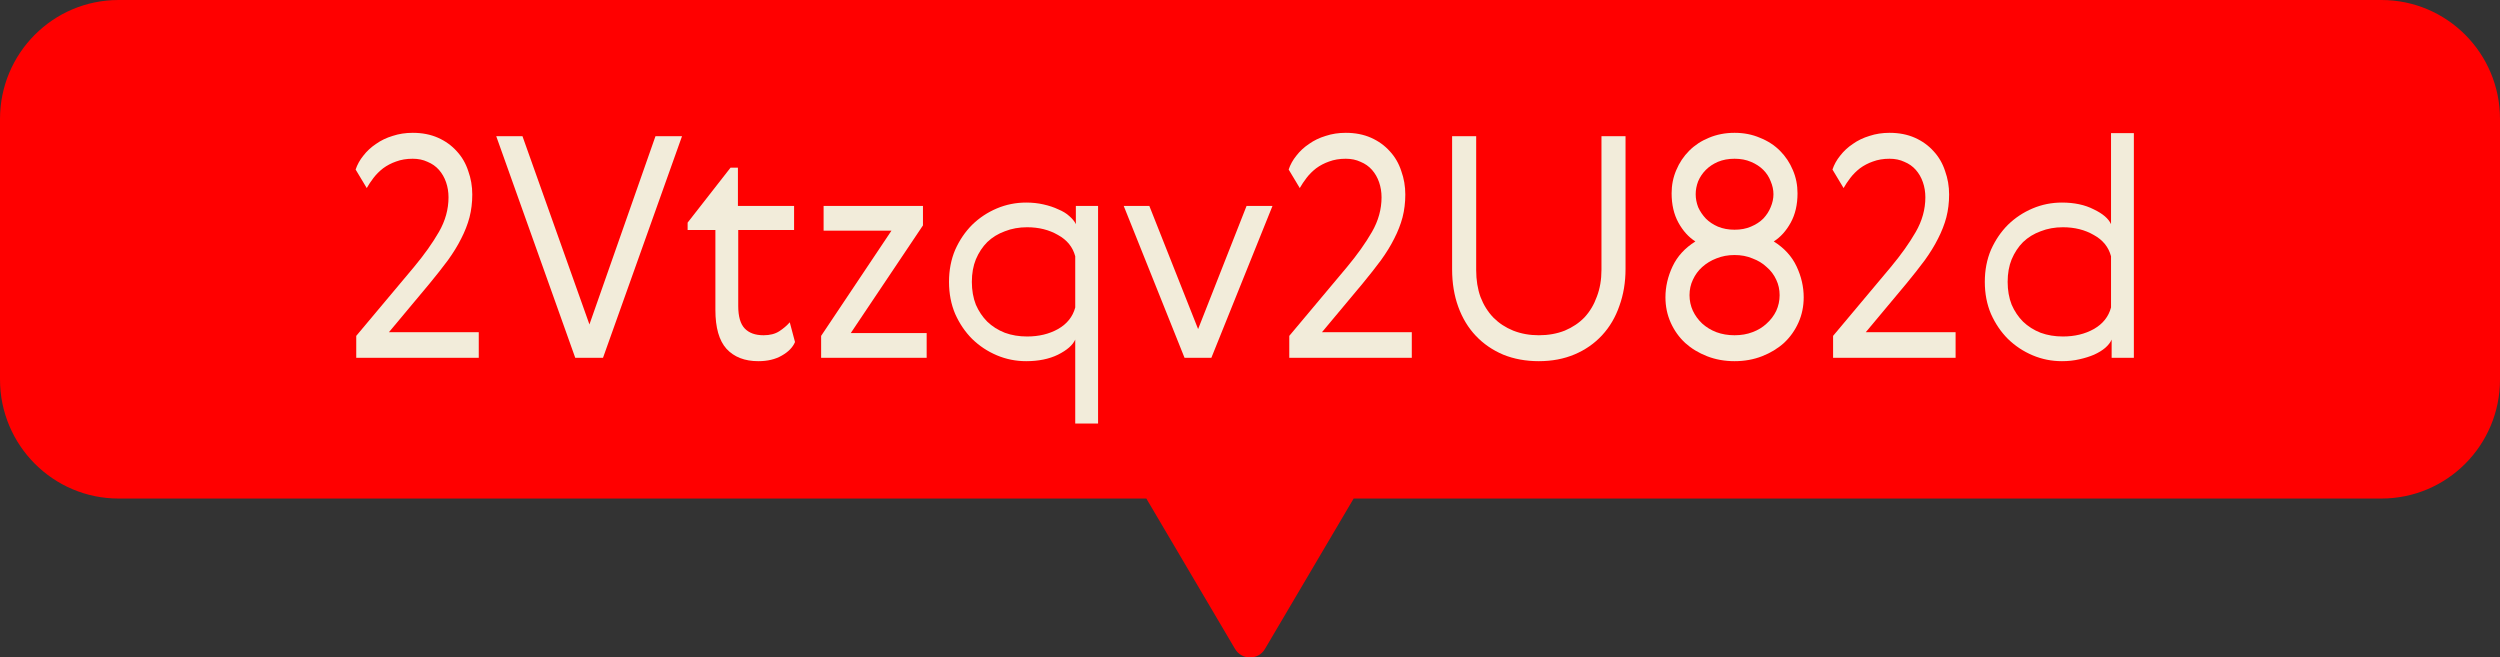
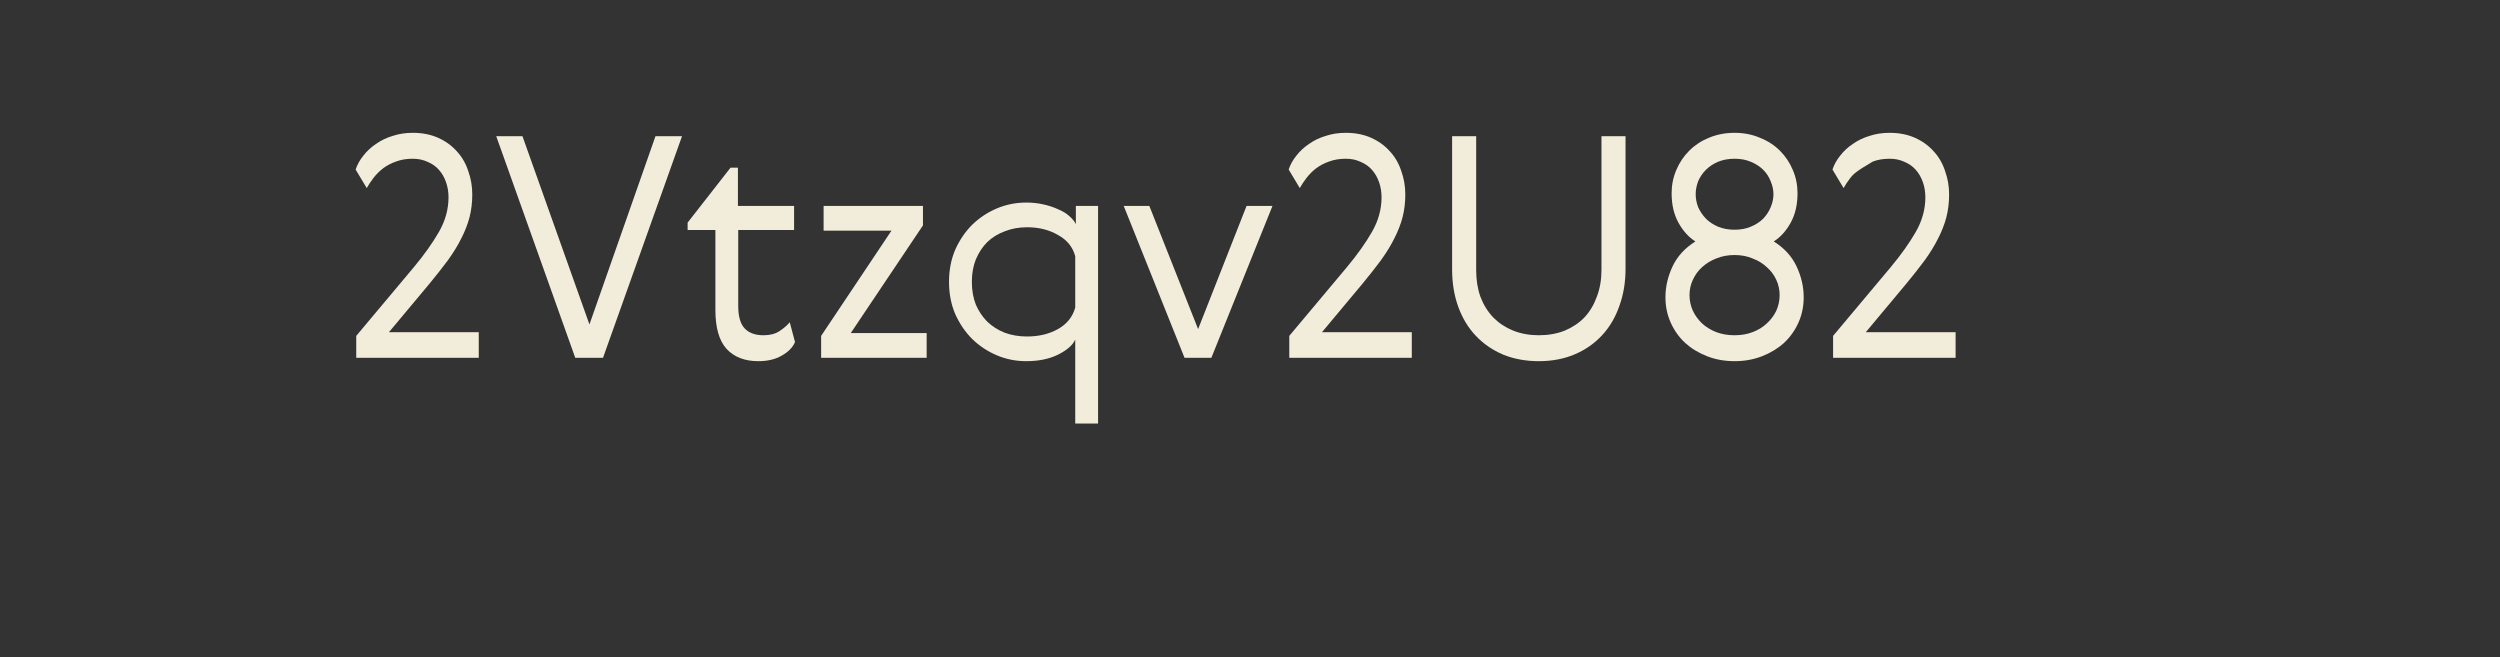
<svg xmlns="http://www.w3.org/2000/svg" width="559" height="147" viewBox="0 0 559 147" fill="none">
  <rect x="0" y="0" width="559" height="147" fill="#333333" stroke="none" />
  <g clip-path="url(#clip0_18_324)">
-     <path d="M532.518 0H26.52C11.862 0 0 11.906 0 26.617V84.856C0 99.529 11.862 111.473 26.52 111.473H256.323L276.157 145.104C277.668 147.645 281.37 147.645 282.843 145.104L302.677 111.473H532.48C547.138 111.473 559 99.567 559 84.856V26.617C559 11.906 547.138 0 532.48 0H532.518Z" fill="#FF0000" />
-     <path d="M477.131 29.768V80H472.163V75.929C471.887 76.573 471.404 77.194 470.714 77.792C470.07 78.344 469.242 78.85 468.23 79.31C467.264 79.724 466.16 80.069 464.918 80.345C463.722 80.621 462.434 80.759 461.054 80.759C458.754 80.759 456.569 80.322 454.499 79.448C452.429 78.574 450.589 77.355 448.979 75.791C447.415 74.227 446.15 72.364 445.184 70.202C444.264 68.04 443.804 65.648 443.804 63.026C443.804 60.404 444.264 58.012 445.184 55.85C446.15 53.688 447.415 51.825 448.979 50.261C450.589 48.697 452.429 47.478 454.499 46.604C456.569 45.73 458.754 45.293 461.054 45.293C463.814 45.293 466.183 45.799 468.161 46.811C470.185 47.777 471.473 48.881 472.025 50.123V29.768H477.131ZM449.807 57.989C449.209 59.461 448.91 61.14 448.91 63.026C448.91 64.912 449.209 66.614 449.807 68.132C450.451 69.604 451.302 70.869 452.36 71.927C453.464 72.985 454.775 73.813 456.293 74.411C457.811 74.963 459.467 75.239 461.261 75.239C463.883 75.239 466.183 74.687 468.161 73.583C470.185 72.433 471.473 70.823 472.025 68.753V57.299C471.473 55.229 470.185 53.642 468.161 52.538C466.183 51.388 463.883 50.813 461.261 50.813C459.467 50.813 457.811 51.112 456.293 51.71C454.775 52.262 453.464 53.067 452.36 54.125C451.302 55.183 450.451 56.471 449.807 57.989Z" fill="#F2ECDA" />
-     <path d="M437.272 74.273V80H409.879V75.101L422.782 59.714C425.082 56.954 426.945 54.332 428.371 51.848C429.797 49.364 430.51 46.788 430.51 44.12C430.51 42.924 430.326 41.797 429.958 40.739C429.59 39.681 429.061 38.761 428.371 37.979C427.681 37.197 426.83 36.599 425.818 36.185C424.852 35.725 423.748 35.495 422.506 35.495C421.126 35.495 419.884 35.702 418.78 36.116C417.722 36.484 416.756 36.99 415.882 37.634C415.054 38.278 414.341 38.991 413.743 39.773C413.145 40.555 412.639 41.314 412.225 42.05L409.741 37.91C410.109 36.806 410.684 35.771 411.466 34.805C412.248 33.793 413.191 32.919 414.295 32.183C415.399 31.401 416.641 30.803 418.021 30.389C419.401 29.929 420.896 29.699 422.506 29.699C424.622 29.699 426.508 30.067 428.164 30.803C429.82 31.539 431.223 32.551 432.373 33.839C433.523 35.081 434.374 36.553 434.926 38.255C435.524 39.911 435.823 41.659 435.823 43.499C435.823 45.293 435.616 46.995 435.202 48.605C434.788 50.169 434.167 51.756 433.339 53.366C432.557 54.93 431.568 56.54 430.372 58.196C429.176 59.806 427.819 61.531 426.301 63.371L417.193 74.273H437.272Z" fill="#F2ECDA" />
+     <path d="M437.272 74.273V80H409.879V75.101L422.782 59.714C425.082 56.954 426.945 54.332 428.371 51.848C429.797 49.364 430.51 46.788 430.51 44.12C430.51 42.924 430.326 41.797 429.958 40.739C429.59 39.681 429.061 38.761 428.371 37.979C427.681 37.197 426.83 36.599 425.818 36.185C424.852 35.725 423.748 35.495 422.506 35.495C421.126 35.495 419.884 35.702 418.78 36.116C415.054 38.278 414.341 38.991 413.743 39.773C413.145 40.555 412.639 41.314 412.225 42.05L409.741 37.91C410.109 36.806 410.684 35.771 411.466 34.805C412.248 33.793 413.191 32.919 414.295 32.183C415.399 31.401 416.641 30.803 418.021 30.389C419.401 29.929 420.896 29.699 422.506 29.699C424.622 29.699 426.508 30.067 428.164 30.803C429.82 31.539 431.223 32.551 432.373 33.839C433.523 35.081 434.374 36.553 434.926 38.255C435.524 39.911 435.823 41.659 435.823 43.499C435.823 45.293 435.616 46.995 435.202 48.605C434.788 50.169 434.167 51.756 433.339 53.366C432.557 54.93 431.568 56.54 430.372 58.196C429.176 59.806 427.819 61.531 426.301 63.371L417.193 74.273H437.272Z" fill="#F2ECDA" />
    <path d="M393.991 79.655C392.105 80.391 390.058 80.759 387.85 80.759C385.642 80.759 383.595 80.391 381.709 79.655C379.823 78.919 378.19 77.93 376.81 76.688C375.43 75.4 374.349 73.882 373.567 72.134C372.785 70.386 372.394 68.5 372.394 66.476C372.394 64.13 372.923 61.83 373.981 59.576C375.039 57.322 376.741 55.459 379.087 53.987C377.569 53.021 376.304 51.618 375.292 49.778C374.28 47.938 373.774 45.753 373.774 43.223C373.774 41.383 374.119 39.658 374.809 38.048C375.499 36.392 376.465 34.943 377.707 33.701C378.949 32.459 380.421 31.493 382.123 30.803C383.871 30.067 385.78 29.699 387.85 29.699C389.92 29.699 391.806 30.067 393.508 30.803C395.256 31.493 396.751 32.459 397.993 33.701C399.235 34.943 400.201 36.392 400.891 38.048C401.581 39.658 401.926 41.383 401.926 43.223C401.926 45.753 401.42 47.938 400.408 49.778C399.396 51.618 398.131 53.021 396.613 53.987C398.959 55.459 400.661 57.322 401.719 59.576C402.777 61.83 403.306 64.13 403.306 66.476C403.306 68.5 402.915 70.386 402.133 72.134C401.351 73.882 400.27 75.4 398.89 76.688C397.51 77.93 395.877 78.919 393.991 79.655ZM383.779 74.273C385.021 74.733 386.378 74.963 387.85 74.963C389.322 74.963 390.656 74.733 391.852 74.273C393.094 73.813 394.152 73.169 395.026 72.341C395.946 71.513 396.659 70.57 397.165 69.512C397.671 68.408 397.924 67.235 397.924 65.993C397.924 64.751 397.671 63.601 397.165 62.543C396.659 61.439 395.946 60.496 395.026 59.714C394.152 58.886 393.094 58.242 391.852 57.782C390.656 57.276 389.322 57.023 387.85 57.023C386.378 57.023 385.021 57.276 383.779 57.782C382.583 58.242 381.525 58.886 380.605 59.714C379.731 60.496 379.041 61.439 378.535 62.543C378.029 63.601 377.776 64.751 377.776 65.993C377.776 67.235 378.029 68.408 378.535 69.512C379.041 70.57 379.731 71.513 380.605 72.341C381.525 73.169 382.583 73.813 383.779 74.273ZM395.923 46.328C396.337 45.362 396.544 44.396 396.544 43.43C396.544 42.464 396.337 41.498 395.923 40.532C395.555 39.566 395.003 38.715 394.267 37.979C393.531 37.243 392.611 36.645 391.507 36.185C390.449 35.725 389.23 35.495 387.85 35.495C386.47 35.495 385.228 35.725 384.124 36.185C383.066 36.645 382.169 37.243 381.433 37.979C380.697 38.715 380.122 39.566 379.708 40.532C379.34 41.498 379.156 42.464 379.156 43.43C379.156 44.396 379.34 45.362 379.708 46.328C380.122 47.248 380.697 48.099 381.433 48.881C382.169 49.617 383.066 50.215 384.124 50.675C385.228 51.135 386.47 51.365 387.85 51.365C389.23 51.365 390.449 51.135 391.507 50.675C392.611 50.215 393.531 49.617 394.267 48.881C395.003 48.099 395.555 47.248 395.923 46.328Z" fill="#F2ECDA" />
    <path d="M358.088 30.458H363.47V60.128C363.47 63.118 363.01 65.878 362.09 68.408C361.216 70.938 359.928 73.123 358.226 74.963C356.524 76.803 354.477 78.229 352.085 79.241C349.693 80.253 347.025 80.759 344.081 80.759C341.183 80.759 338.538 80.276 336.146 79.31C333.754 78.298 331.707 76.895 330.005 75.101C328.303 73.307 326.992 71.145 326.072 68.615C325.152 66.085 324.692 63.279 324.692 60.197V30.458H330.074V60.404C330.074 62.612 330.396 64.613 331.04 66.407C331.73 68.201 332.696 69.742 333.938 71.03C335.18 72.272 336.652 73.238 338.354 73.928C340.102 74.618 342.011 74.963 344.081 74.963C346.197 74.963 348.129 74.618 349.877 73.928C351.625 73.192 353.097 72.203 354.293 70.961C355.489 69.673 356.409 68.132 357.053 66.338C357.743 64.544 358.088 62.543 358.088 60.335V30.458Z" fill="#F2ECDA" />
    <path d="M315.676 74.273V80H288.283V75.101L301.186 59.714C303.486 56.954 305.349 54.332 306.775 51.848C308.201 49.364 308.914 46.788 308.914 44.12C308.914 42.924 308.73 41.797 308.362 40.739C307.994 39.681 307.465 38.761 306.775 37.979C306.085 37.197 305.234 36.599 304.222 36.185C303.256 35.725 302.152 35.495 300.91 35.495C299.53 35.495 298.288 35.702 297.184 36.116C296.126 36.484 295.16 36.99 294.286 37.634C293.458 38.278 292.745 38.991 292.147 39.773C291.549 40.555 291.043 41.314 290.629 42.05L288.145 37.91C288.513 36.806 289.088 35.771 289.87 34.805C290.652 33.793 291.595 32.919 292.699 32.183C293.803 31.401 295.045 30.803 296.425 30.389C297.805 29.929 299.3 29.699 300.91 29.699C303.026 29.699 304.912 30.067 306.568 30.803C308.224 31.539 309.627 32.551 310.777 33.839C311.927 35.081 312.778 36.553 313.33 38.255C313.928 39.911 314.227 41.659 314.227 43.499C314.227 45.293 314.02 46.995 313.606 48.605C313.192 50.169 312.571 51.756 311.743 53.366C310.961 54.93 309.972 56.54 308.776 58.196C307.58 59.806 306.223 61.531 304.705 63.371L295.597 74.273H315.676Z" fill="#F2ECDA" />
    <path d="M264.86 80L251.267 46.052H256.994L267.896 73.583L278.729 46.052H284.525L270.863 80H264.86Z" fill="#F2ECDA" />
    <path d="M240.422 94.697V75.929C239.87 77.171 238.582 78.298 236.558 79.31C234.58 80.276 232.211 80.759 229.451 80.759C227.151 80.759 224.966 80.322 222.896 79.448C220.826 78.574 218.986 77.355 217.376 75.791C215.812 74.227 214.547 72.364 213.581 70.202C212.661 68.04 212.201 65.648 212.201 63.026C212.201 60.404 212.661 58.012 213.581 55.85C214.547 53.688 215.812 51.825 217.376 50.261C218.986 48.697 220.826 47.478 222.896 46.604C224.966 45.73 227.151 45.293 229.451 45.293C230.831 45.293 232.119 45.431 233.315 45.707C234.557 45.983 235.661 46.351 236.627 46.811C237.639 47.225 238.467 47.731 239.111 48.329C239.801 48.927 240.284 49.525 240.56 50.123V46.052H245.528V94.697H240.422ZM218.204 57.989C217.606 59.461 217.307 61.14 217.307 63.026C217.307 64.912 217.606 66.614 218.204 68.132C218.848 69.604 219.699 70.869 220.757 71.927C221.861 72.985 223.172 73.813 224.69 74.411C226.208 74.963 227.864 75.239 229.658 75.239C232.28 75.239 234.58 74.687 236.558 73.583C238.582 72.433 239.87 70.823 240.422 68.753V57.299C239.87 55.229 238.582 53.642 236.558 52.538C234.58 51.388 232.28 50.813 229.658 50.813C227.864 50.813 226.208 51.112 224.69 51.71C223.172 52.262 221.861 53.067 220.757 54.125C219.699 55.183 218.848 56.471 218.204 57.989Z" fill="#F2ECDA" />
    <path d="M184.156 46.052H206.374V50.399L190.228 74.48H207.202V80H183.604V75.101L199.336 51.572H184.156V46.052Z" fill="#F2ECDA" />
    <path d="M177.764 76.481C177.258 77.677 176.269 78.689 174.797 79.517C173.371 80.345 171.623 80.759 169.553 80.759C166.517 80.759 164.148 79.839 162.446 77.999C160.79 76.159 159.962 73.261 159.962 69.305V51.434H153.752V49.778L163.343 37.496H164.999V46.052H177.557V51.434H165.068V68.408C165.068 70.754 165.551 72.433 166.517 73.445C167.483 74.457 168.886 74.963 170.726 74.963C172.152 74.963 173.325 74.664 174.245 74.066C175.165 73.468 175.947 72.801 176.591 72.065L177.764 76.481Z" fill="#F2ECDA" />
    <path d="M110.96 30.458H116.825L131.798 72.548L146.564 30.458H152.498L134.834 80H128.624L110.96 30.458Z" fill="#F2ECDA" />
    <path d="M107.05 74.273V80H79.657V75.101L92.56 59.714C94.86 56.954 96.723 54.332 98.149 51.848C99.575 49.364 100.288 46.788 100.288 44.12C100.288 42.924 100.104 41.797 99.736 40.739C99.368 39.681 98.839 38.761 98.149 37.979C97.459 37.197 96.608 36.599 95.596 36.185C94.63 35.725 93.526 35.495 92.284 35.495C90.904 35.495 89.662 35.702 88.558 36.116C87.5 36.484 86.534 36.99 85.66 37.634C84.832 38.278 84.119 38.991 83.521 39.773C82.923 40.555 82.417 41.314 82.003 42.05L79.519 37.91C79.887 36.806 80.462 35.771 81.244 34.805C82.026 33.793 82.969 32.919 84.073 32.183C85.177 31.401 86.419 30.803 87.799 30.389C89.179 29.929 90.674 29.699 92.284 29.699C94.4 29.699 96.286 30.067 97.942 30.803C99.598 31.539 101.001 32.551 102.151 33.839C103.301 35.081 104.152 36.553 104.704 38.255C105.302 39.911 105.601 41.659 105.601 43.499C105.601 45.293 105.394 46.995 104.98 48.605C104.566 50.169 103.945 51.756 103.117 53.366C102.335 54.93 101.346 56.54 100.15 58.196C98.954 59.806 97.597 61.531 96.079 63.371L86.971 74.273H107.05Z" fill="#F2ECDA" />
  </g>
  <defs>
    <clipPath id="clip0_18_324">
      <rect width="559" height="147" fill="white" />
    </clipPath>
  </defs>
</svg>